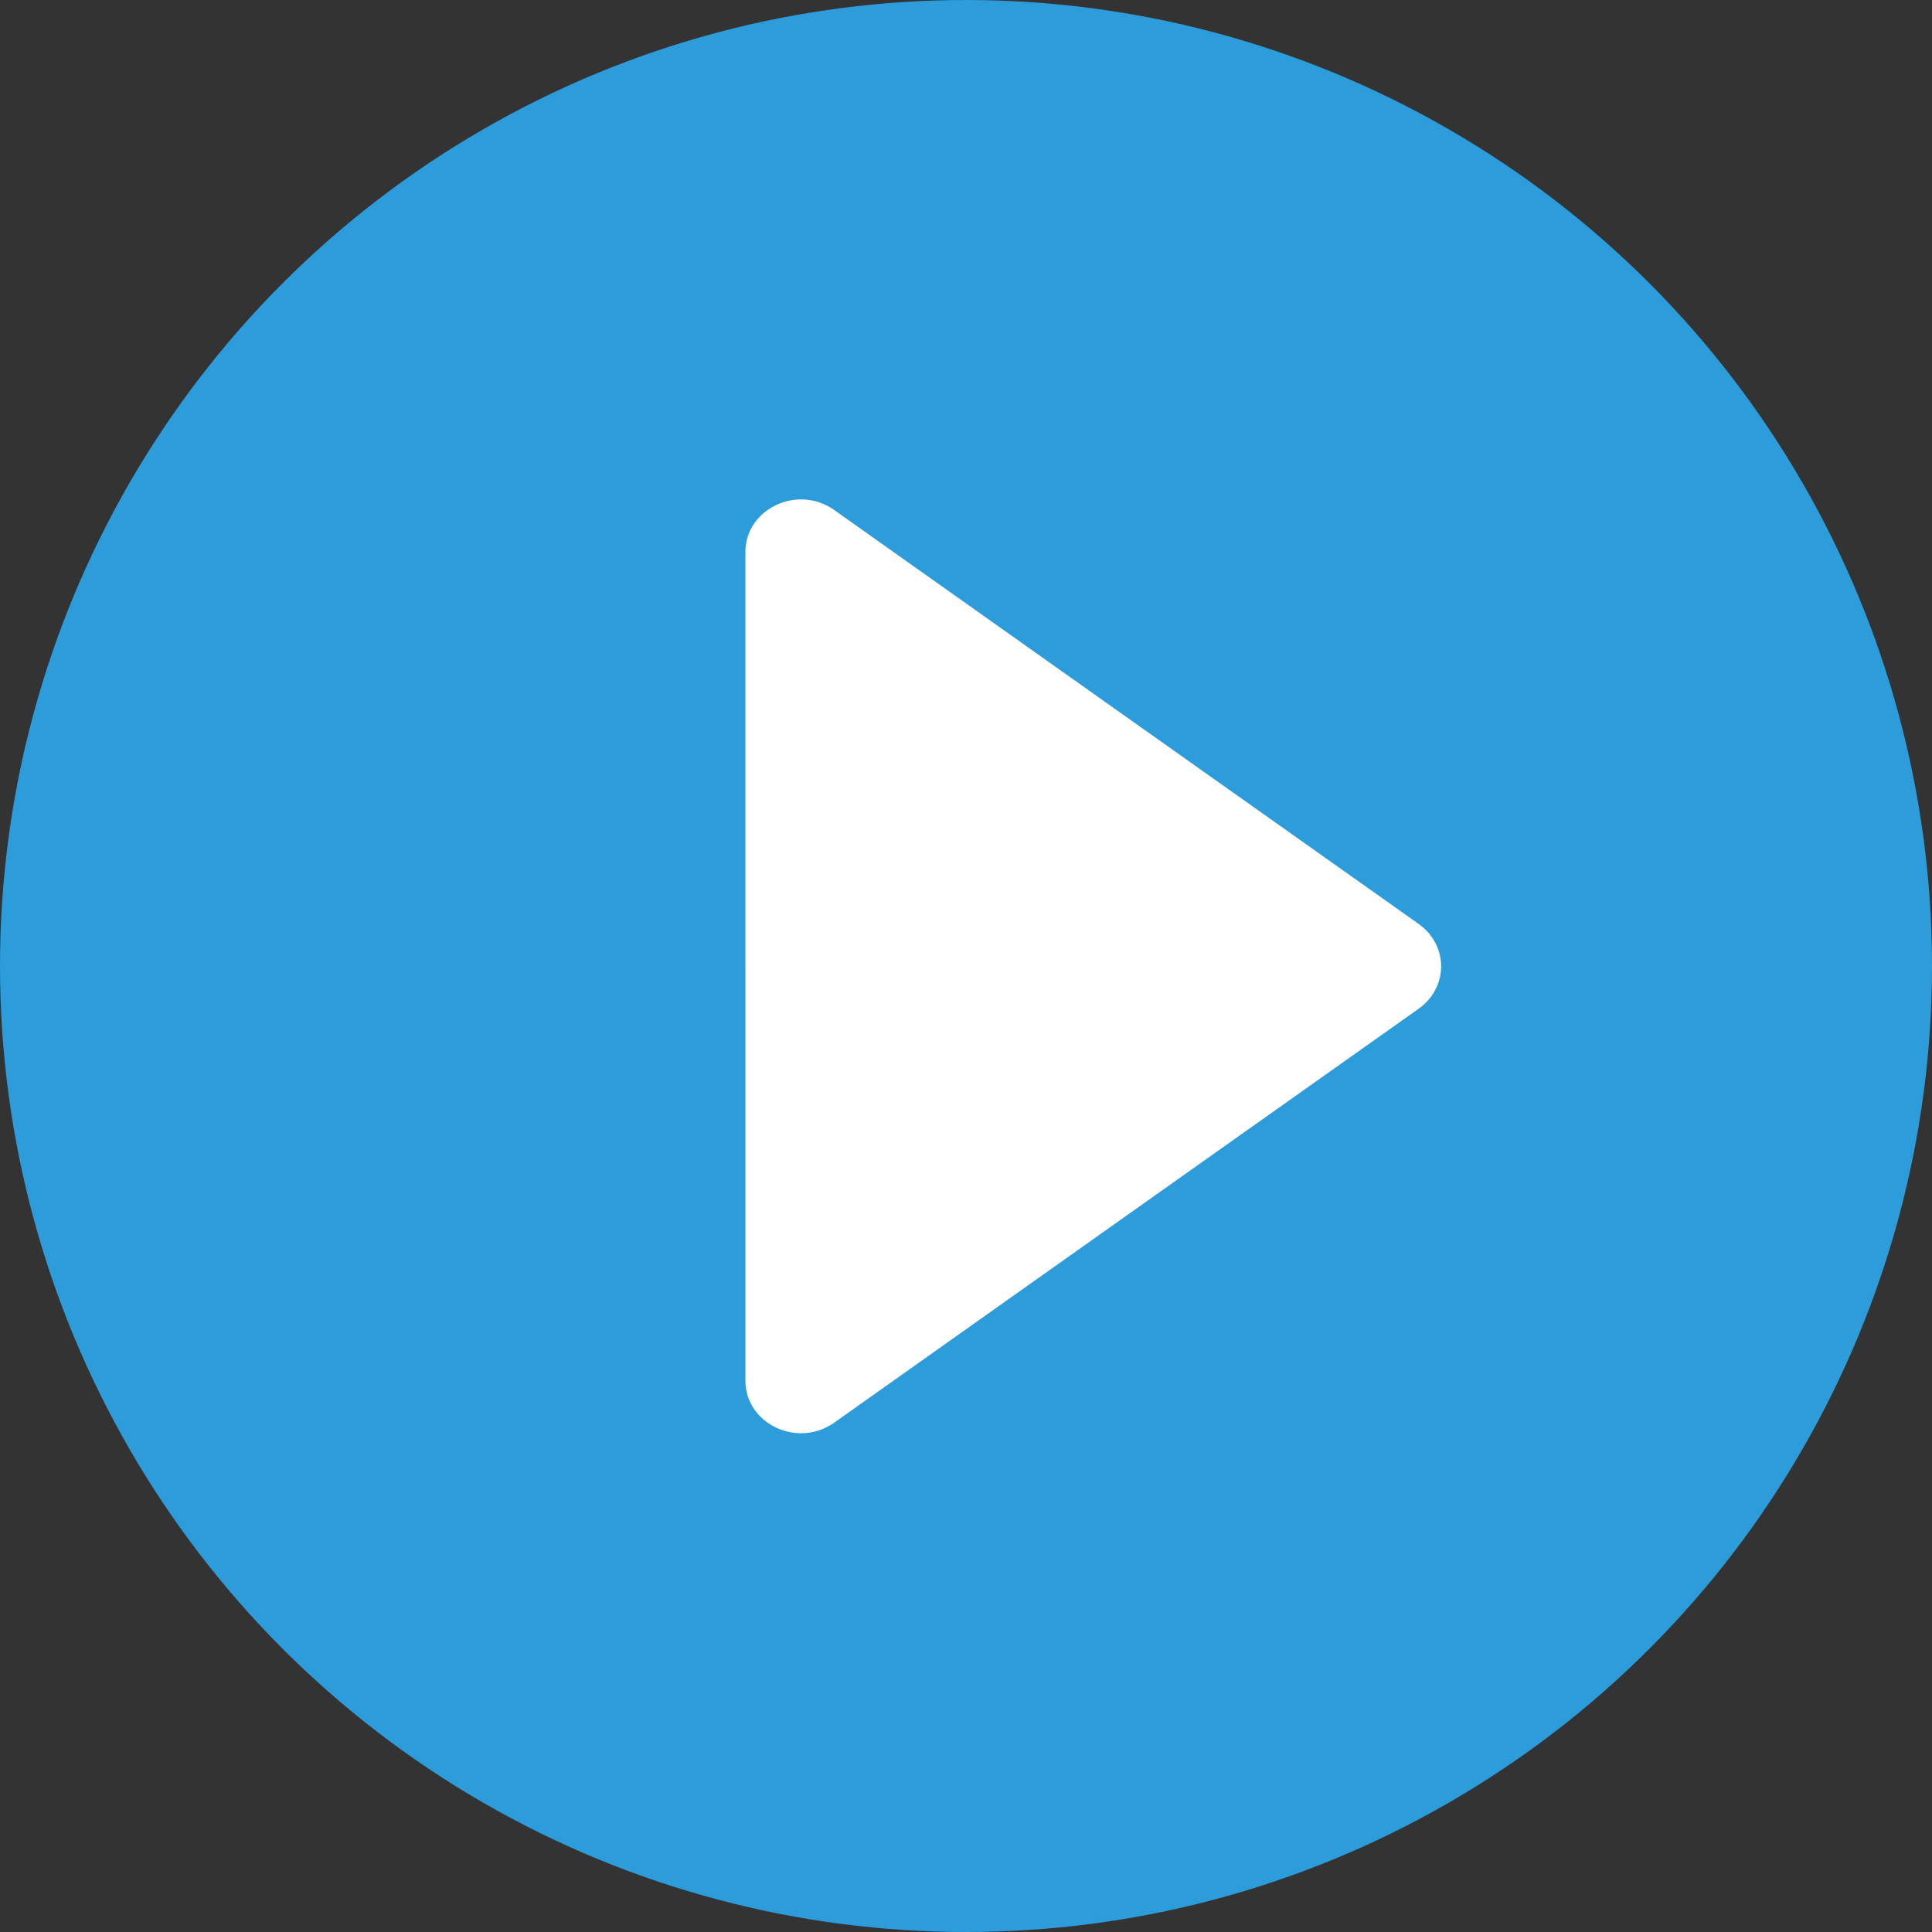
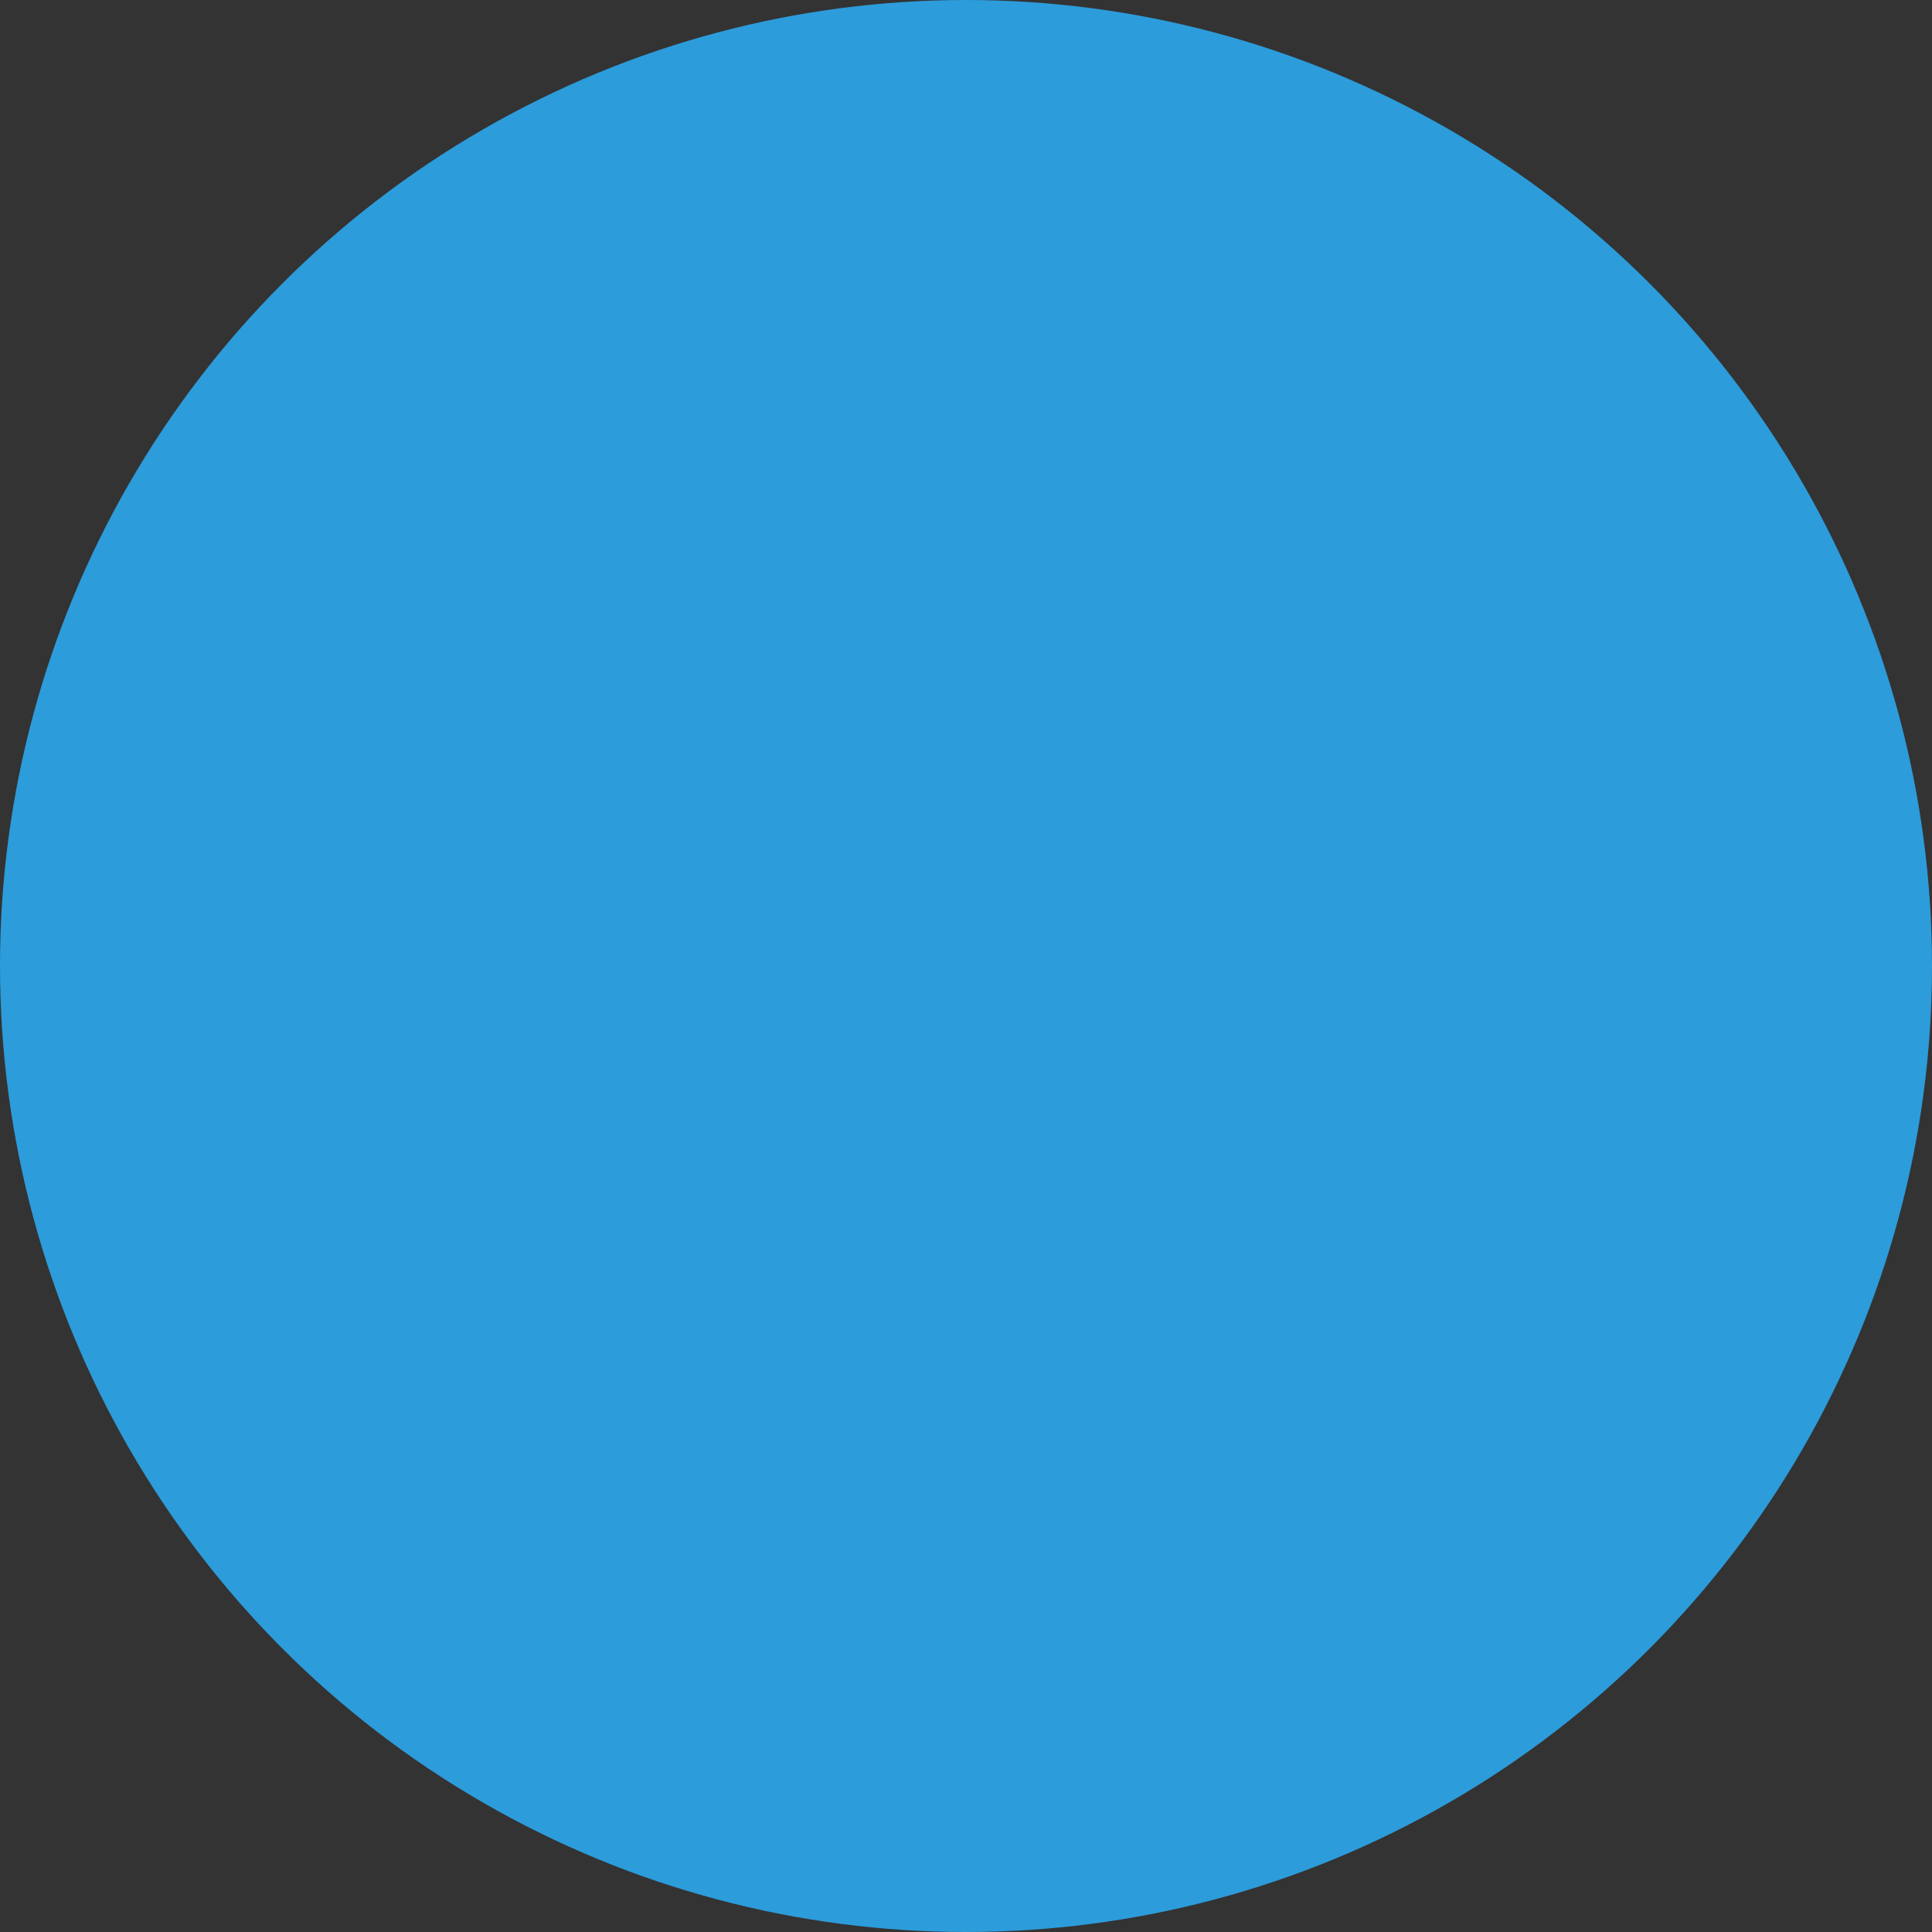
<svg xmlns="http://www.w3.org/2000/svg" version="1.1" id="Layer_1" x="0px" y="0px" viewBox="0 0 289 289" style="enable-background:new 0 0 289 289;" xml:space="preserve">
  <rect x="0" y="0" width="289" height="289" fill="#333333" stroke="none" />
  <style type="text/css">
	.st0{fill:#2C9CDB;}
	.st1{fill:#FFFFFF;}
</style>
  <g>
    <circle class="st0" cx="144.5" cy="144.5" r="144.5" />
-     <path class="st1" d="M212.2,138.2c4.5,3.2,4.5,9.5,0,12.7l-45.9,32.5l-41.5,29.4c-5.5,3.9-13.3,0.2-13.3-6.3v-61.9V82.6   c0-6.5,7.8-10.2,13.3-6.3l41.5,29.4L212.2,138.2z" />
  </g>
</svg>